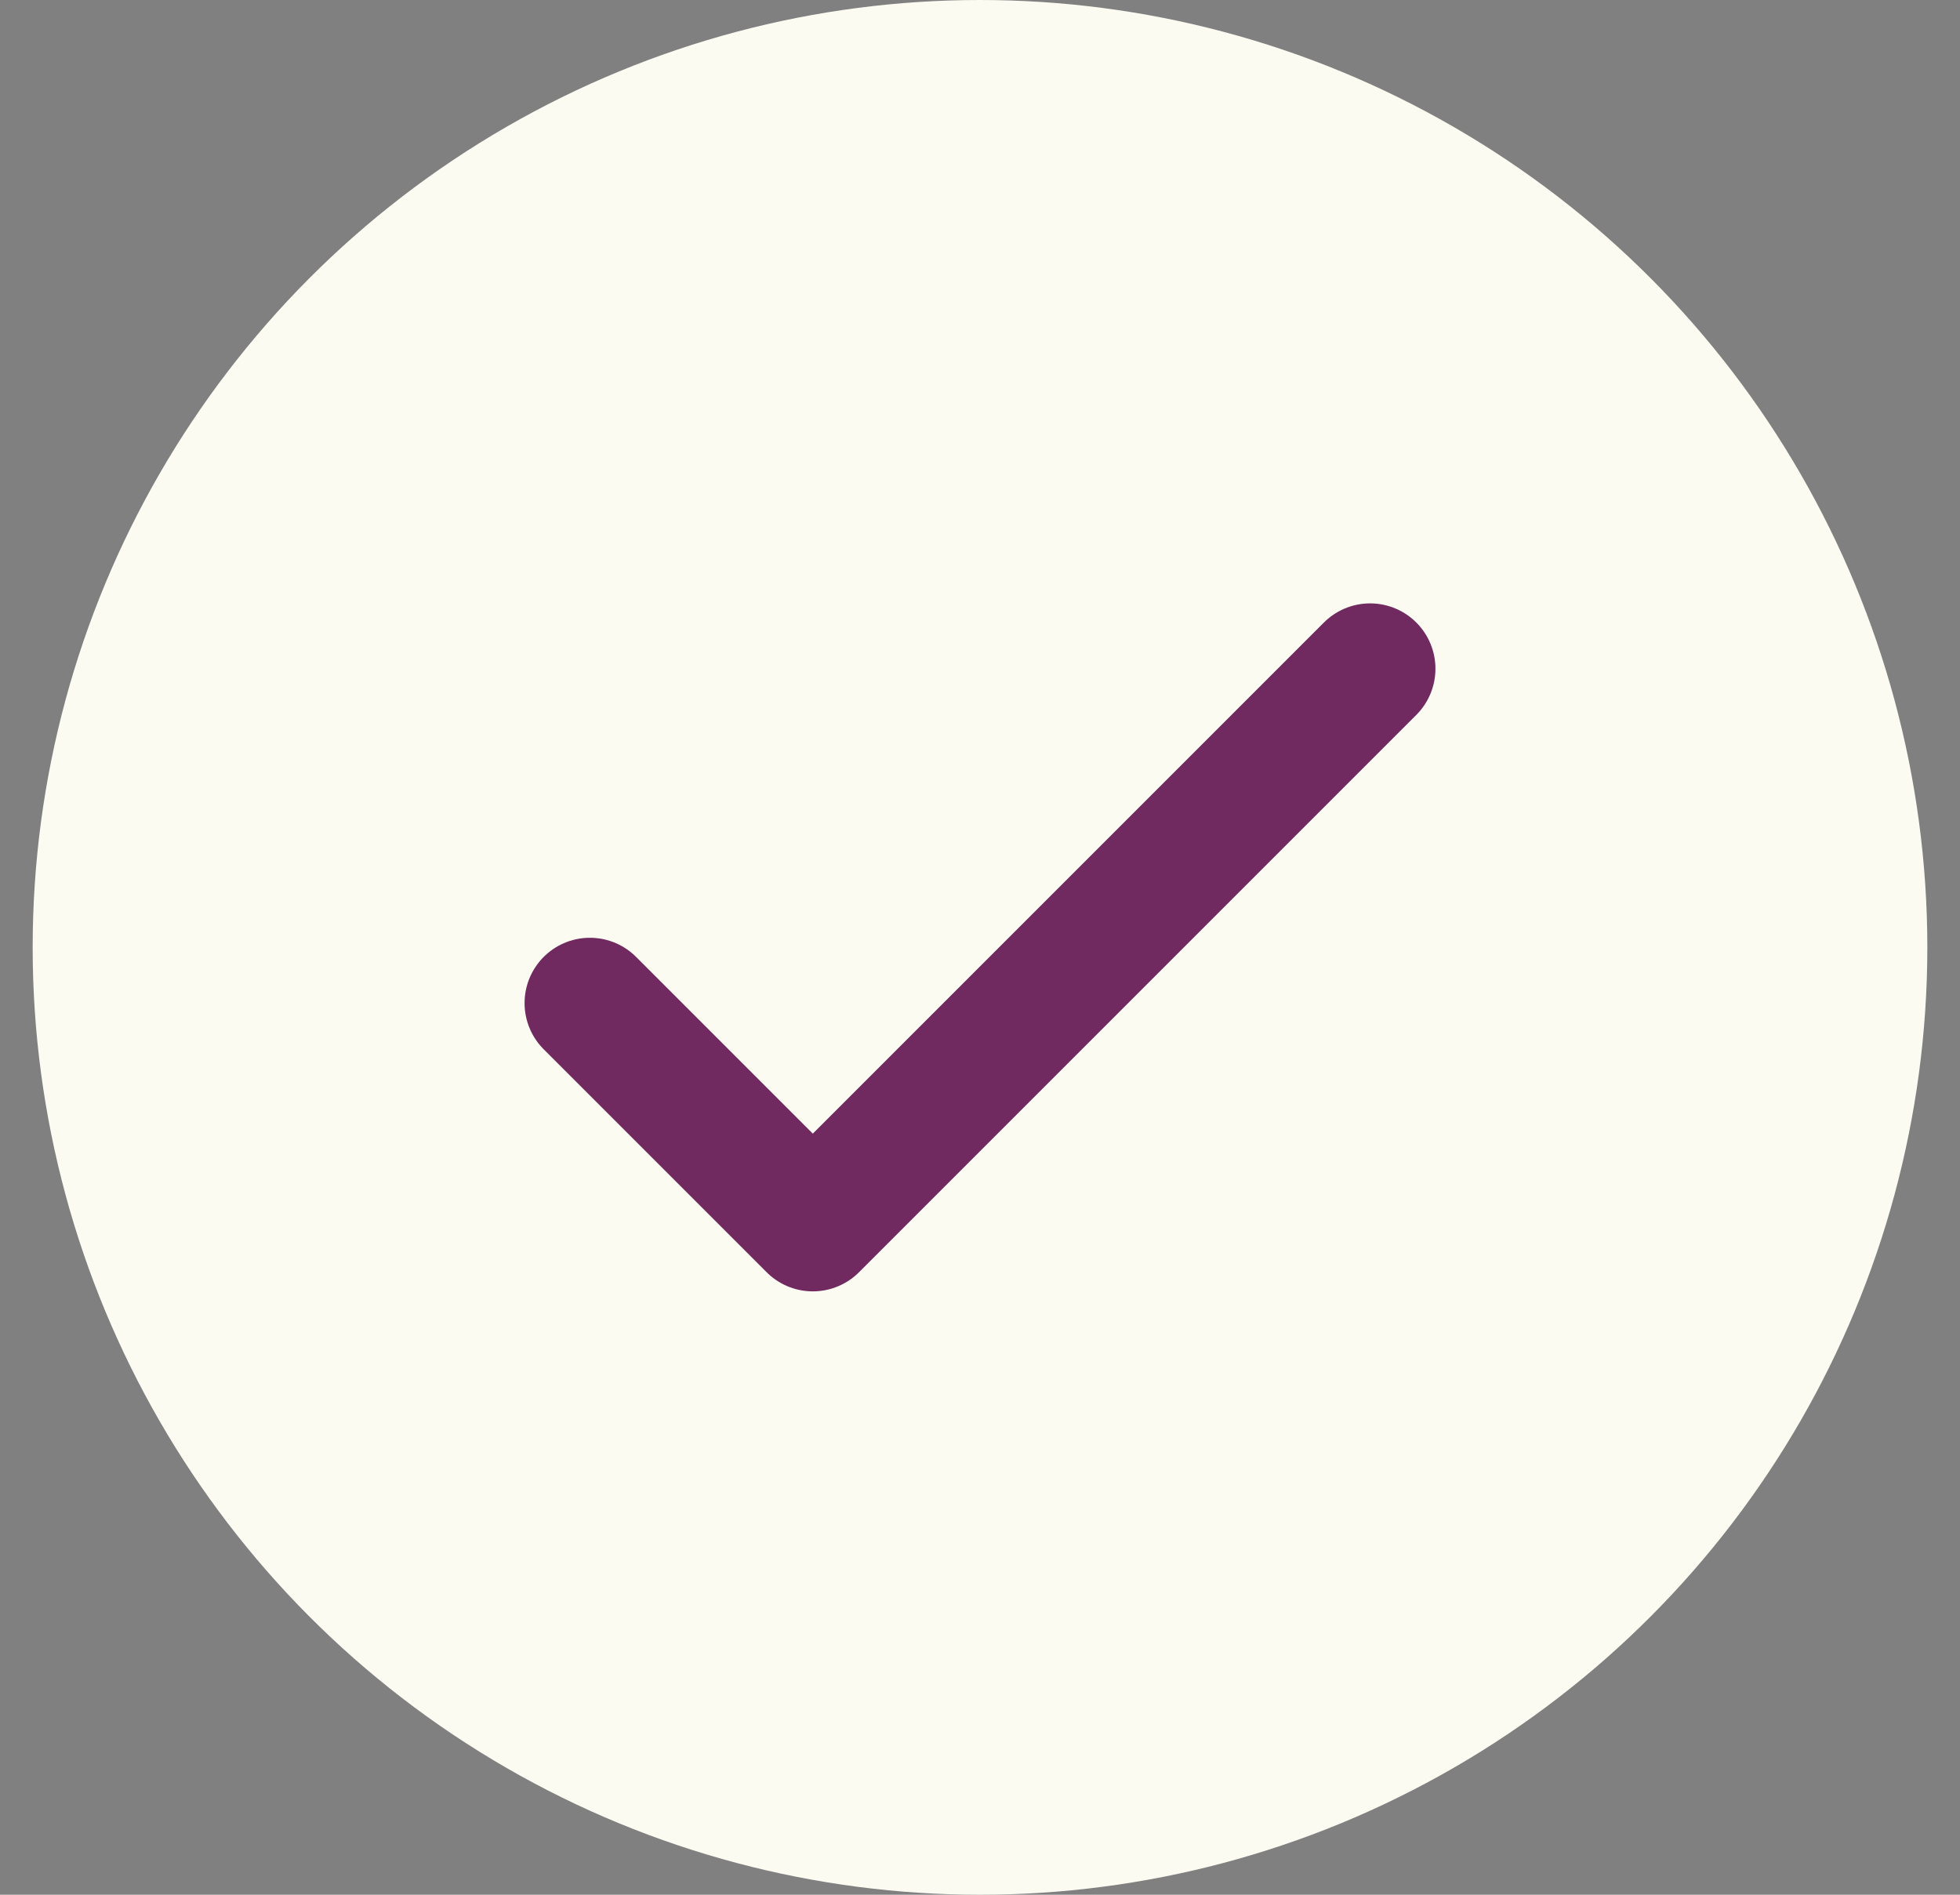
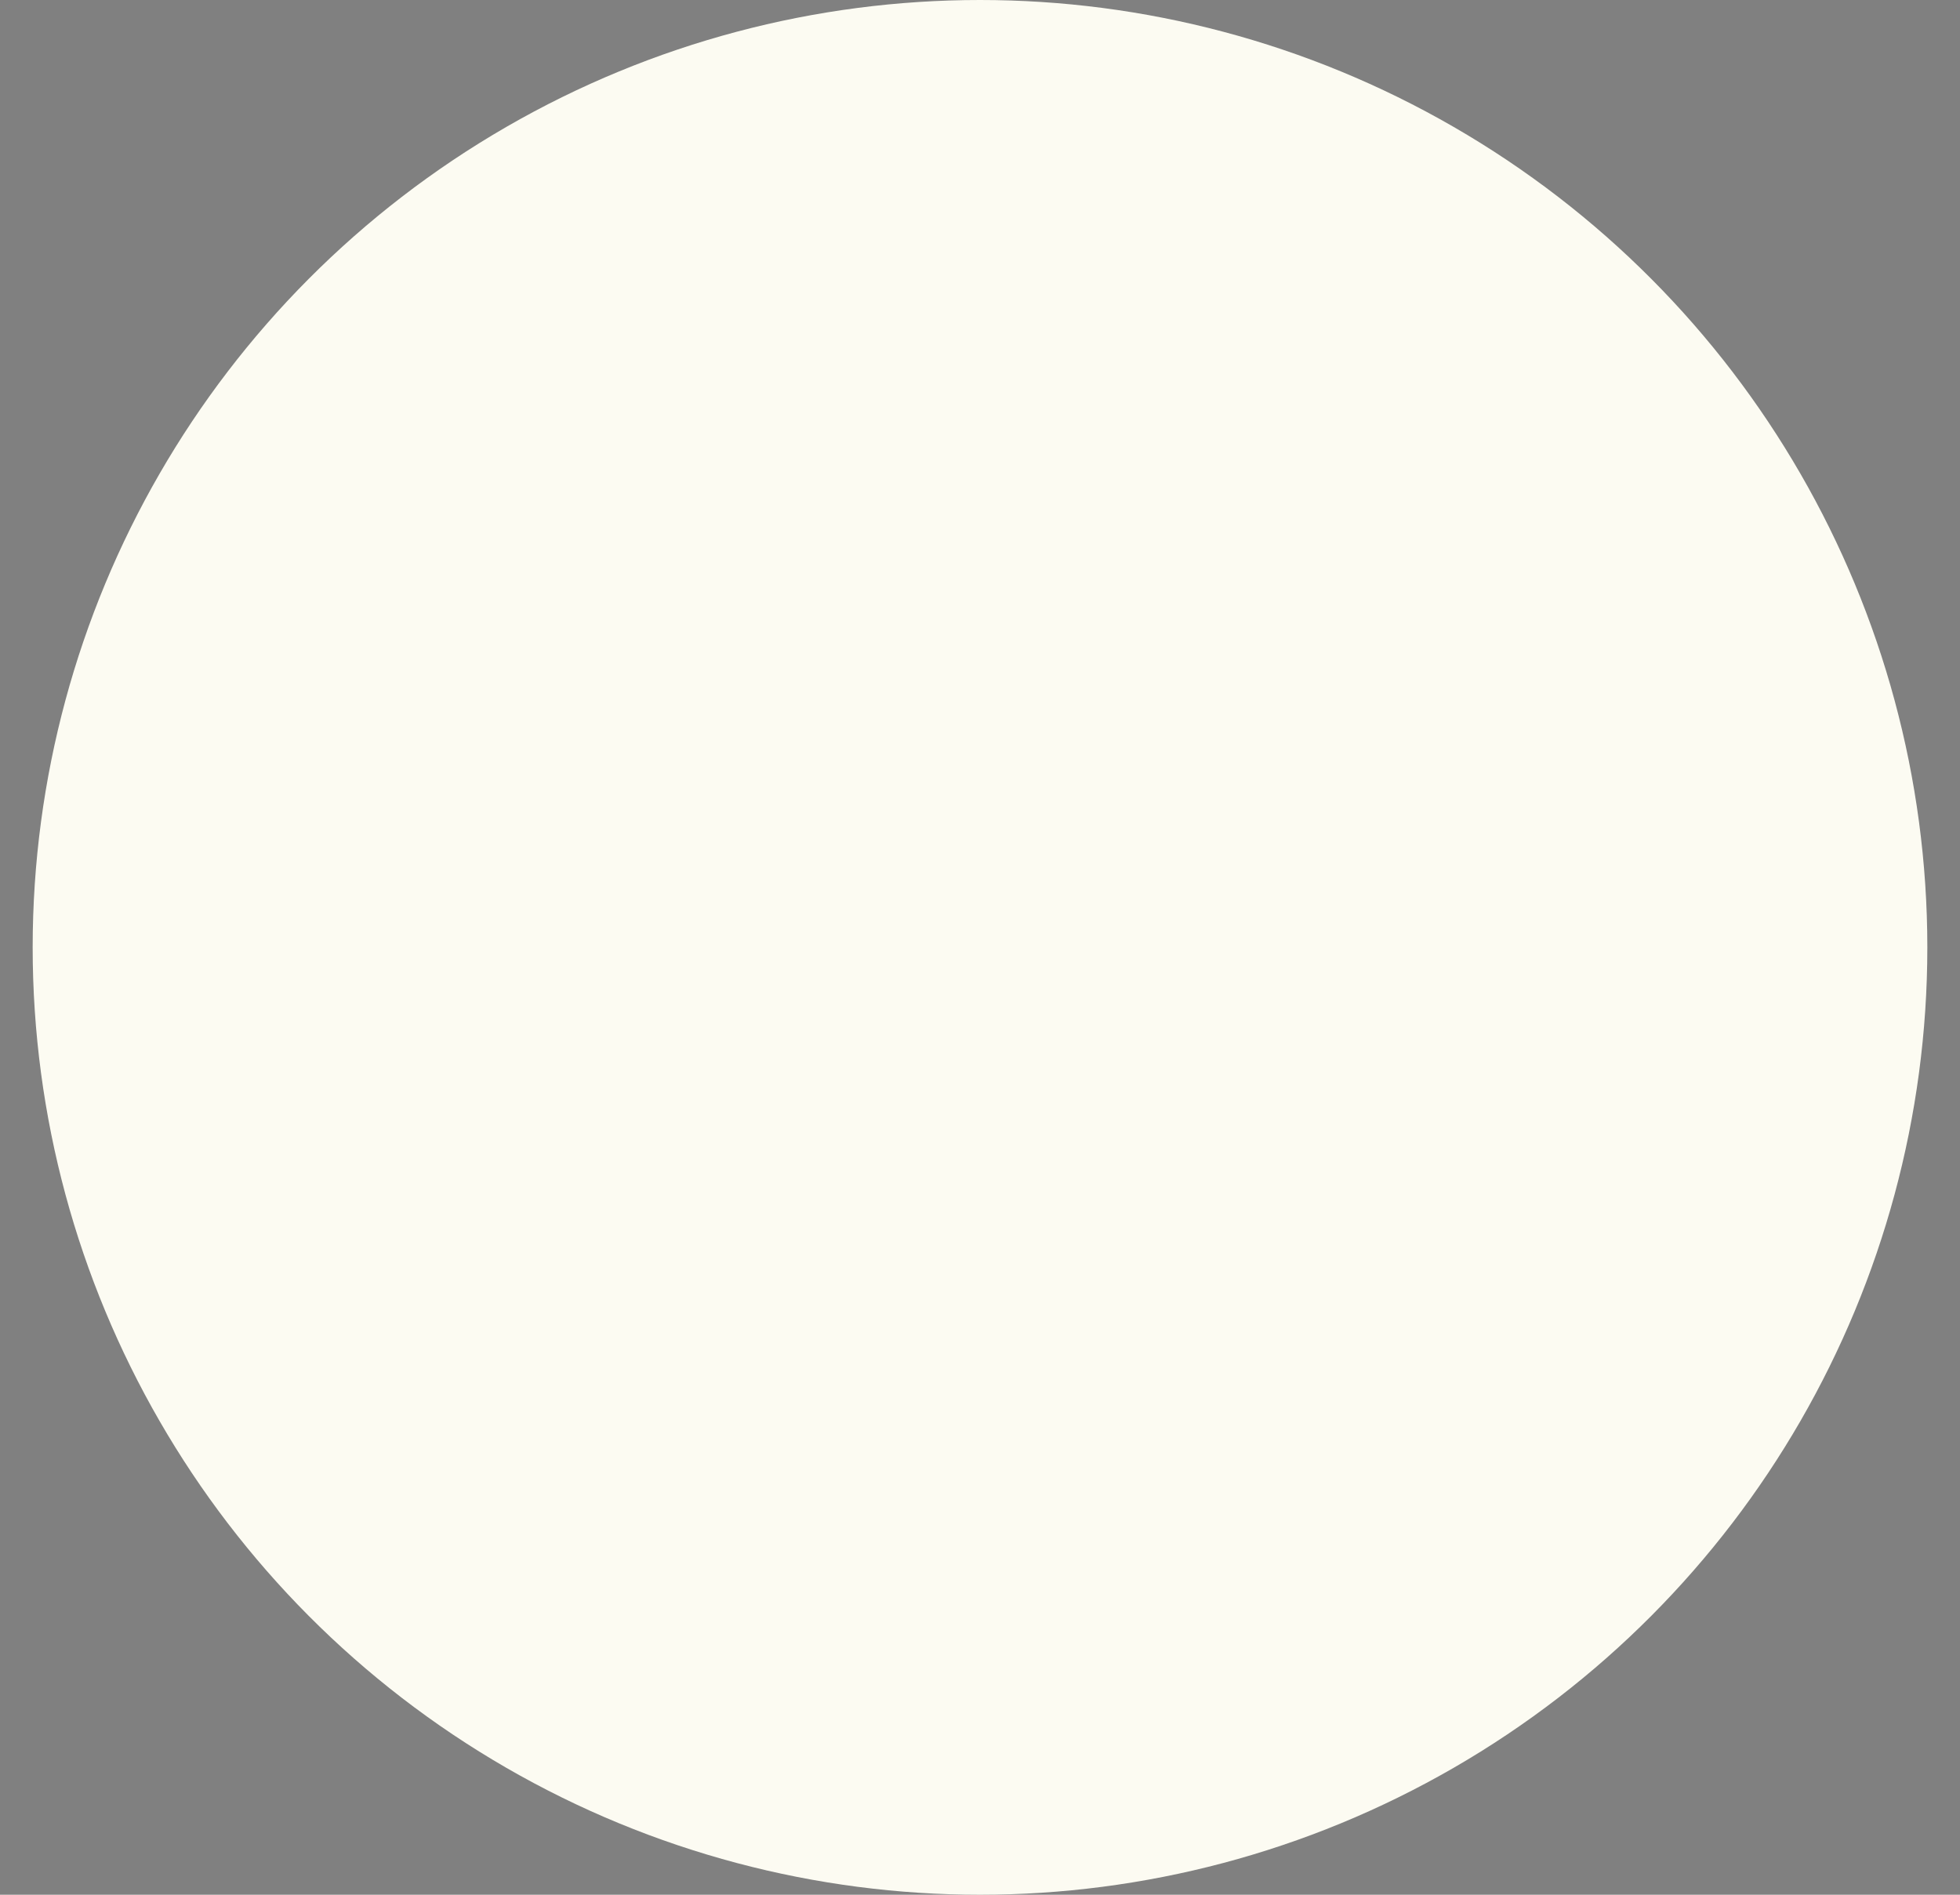
<svg xmlns="http://www.w3.org/2000/svg" fill="none" viewBox="0 0 30 29" height="29" width="30">
  <rect x="0" y="0" width="30" height="29" fill="#808080" stroke="none" />
  <circle fill="#FCFBF2" r="14.5" cy="14.5" cx="15" />
-   <path stroke-linejoin="round" stroke-linecap="round" stroke-width="2" stroke="#702A60" d="M9.029 15.353L12.441 18.765L20.971 10.235" />
</svg>